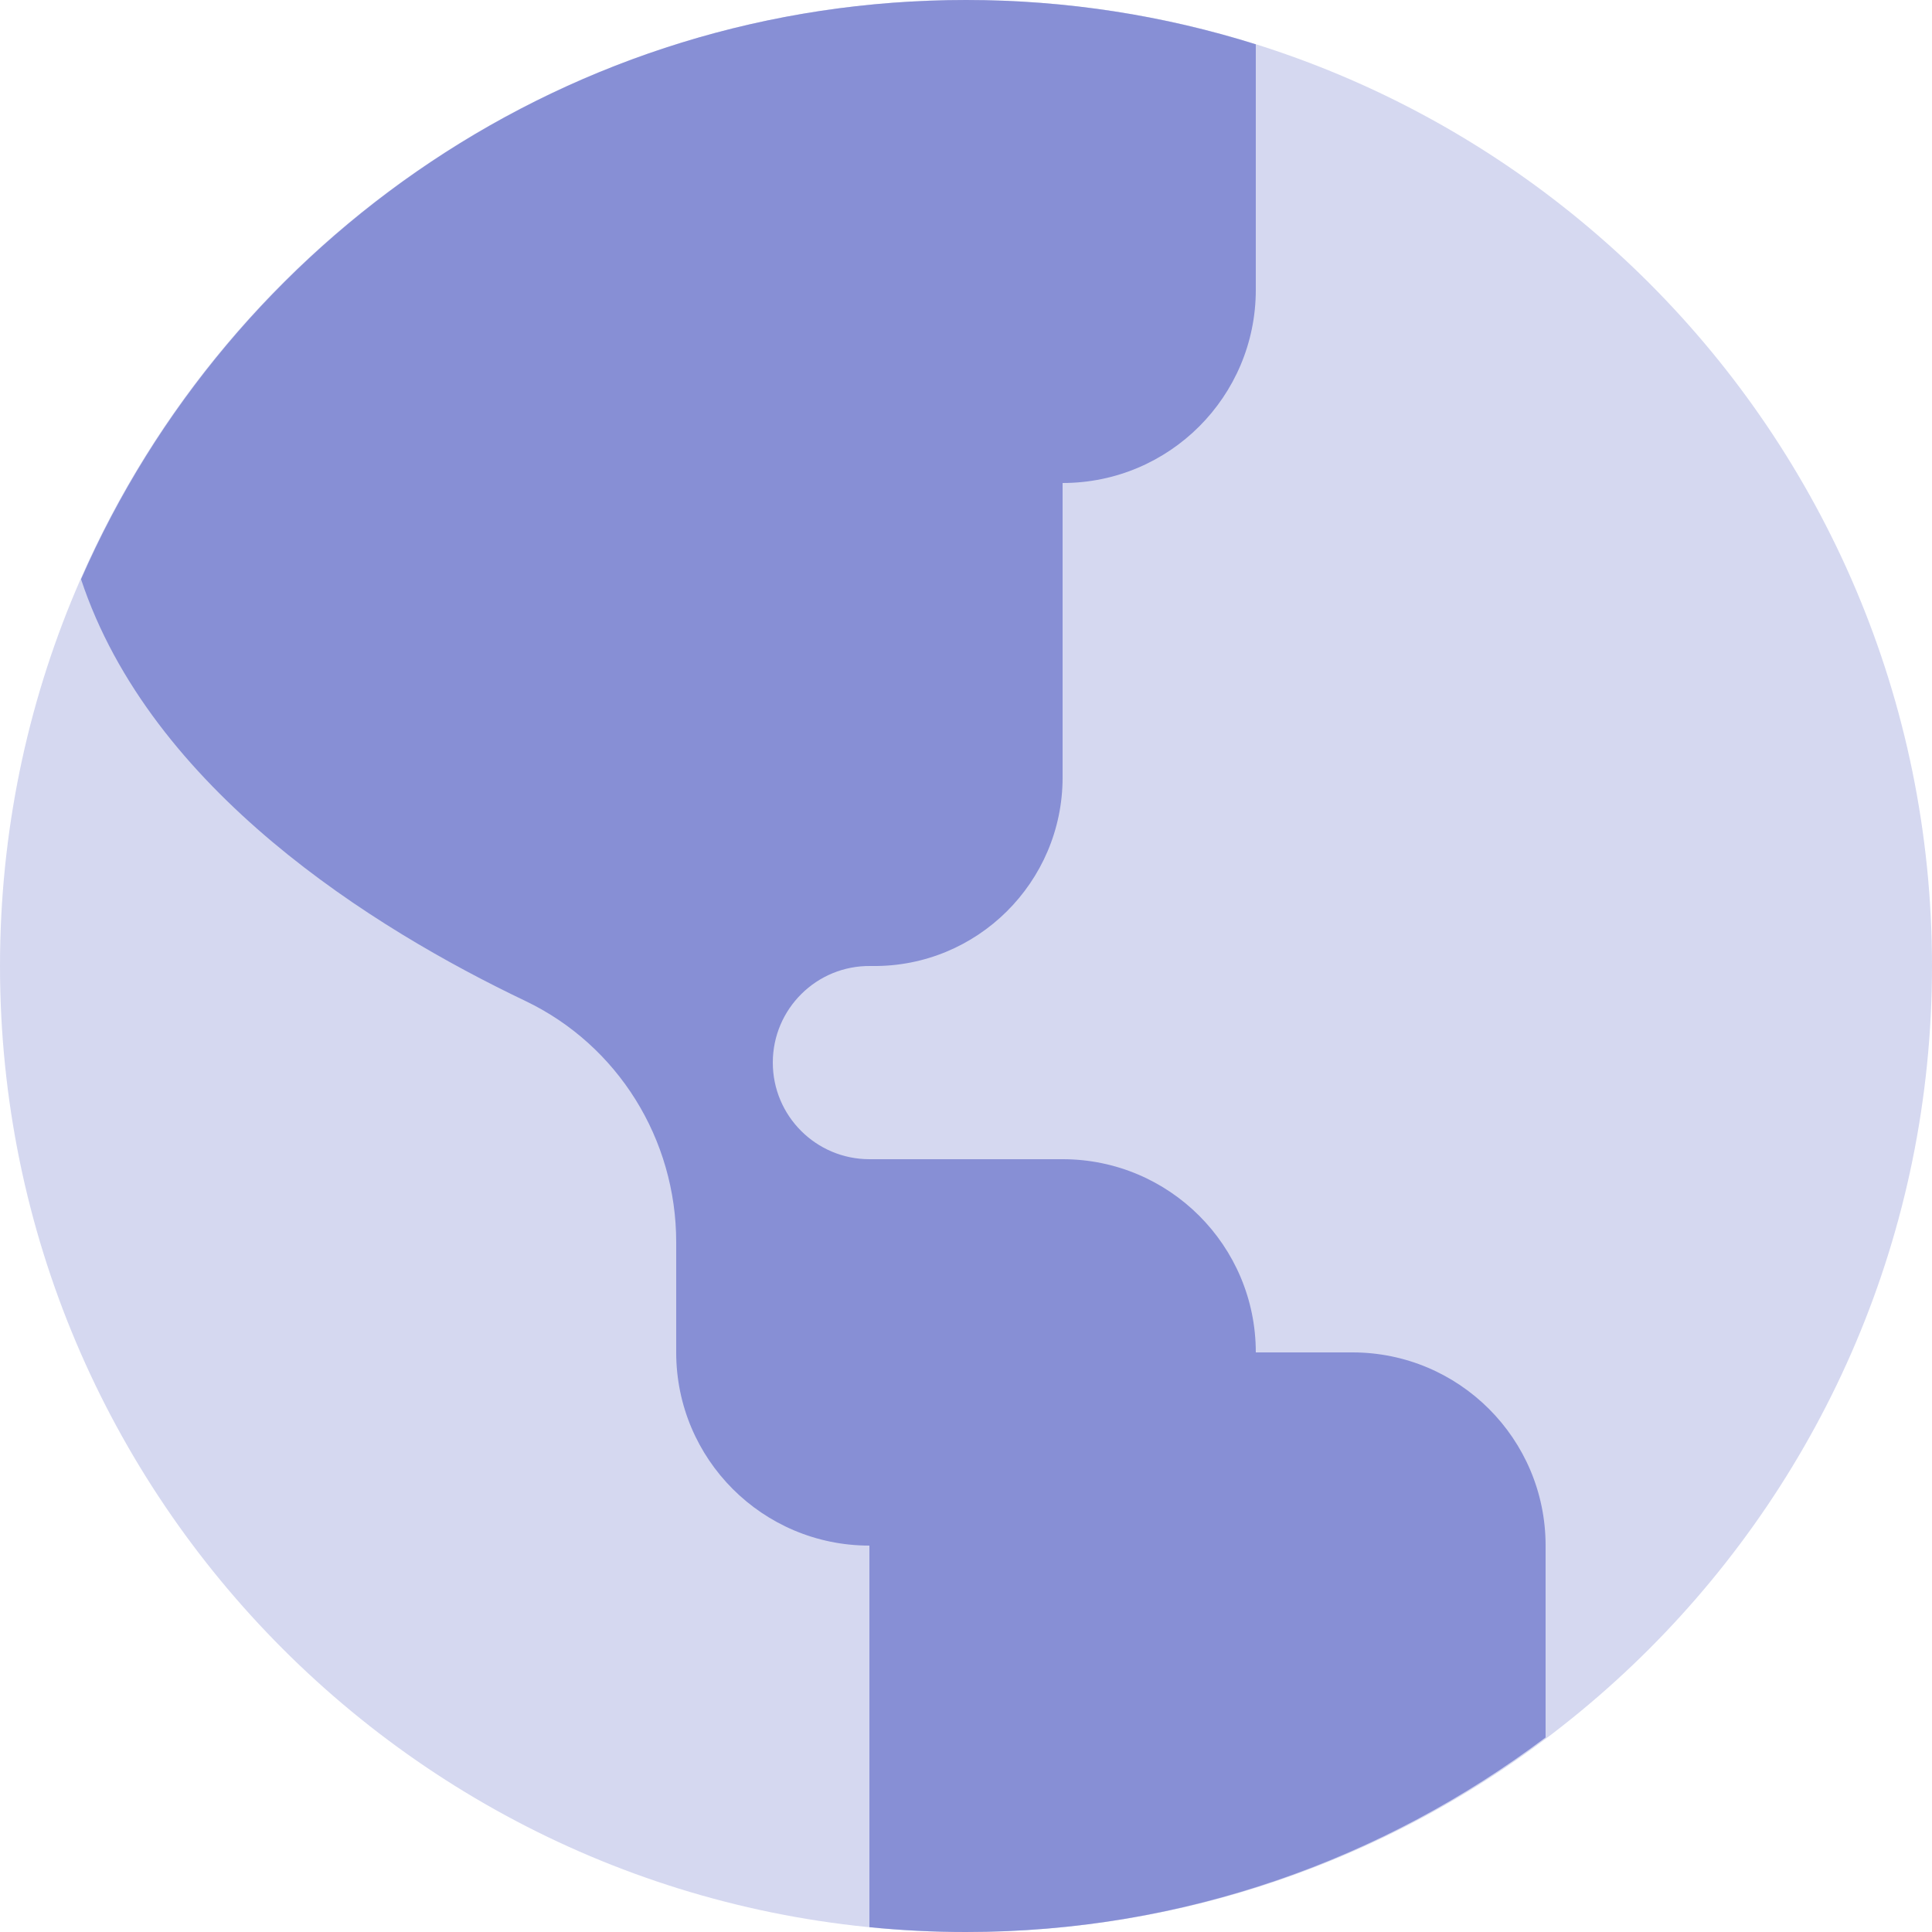
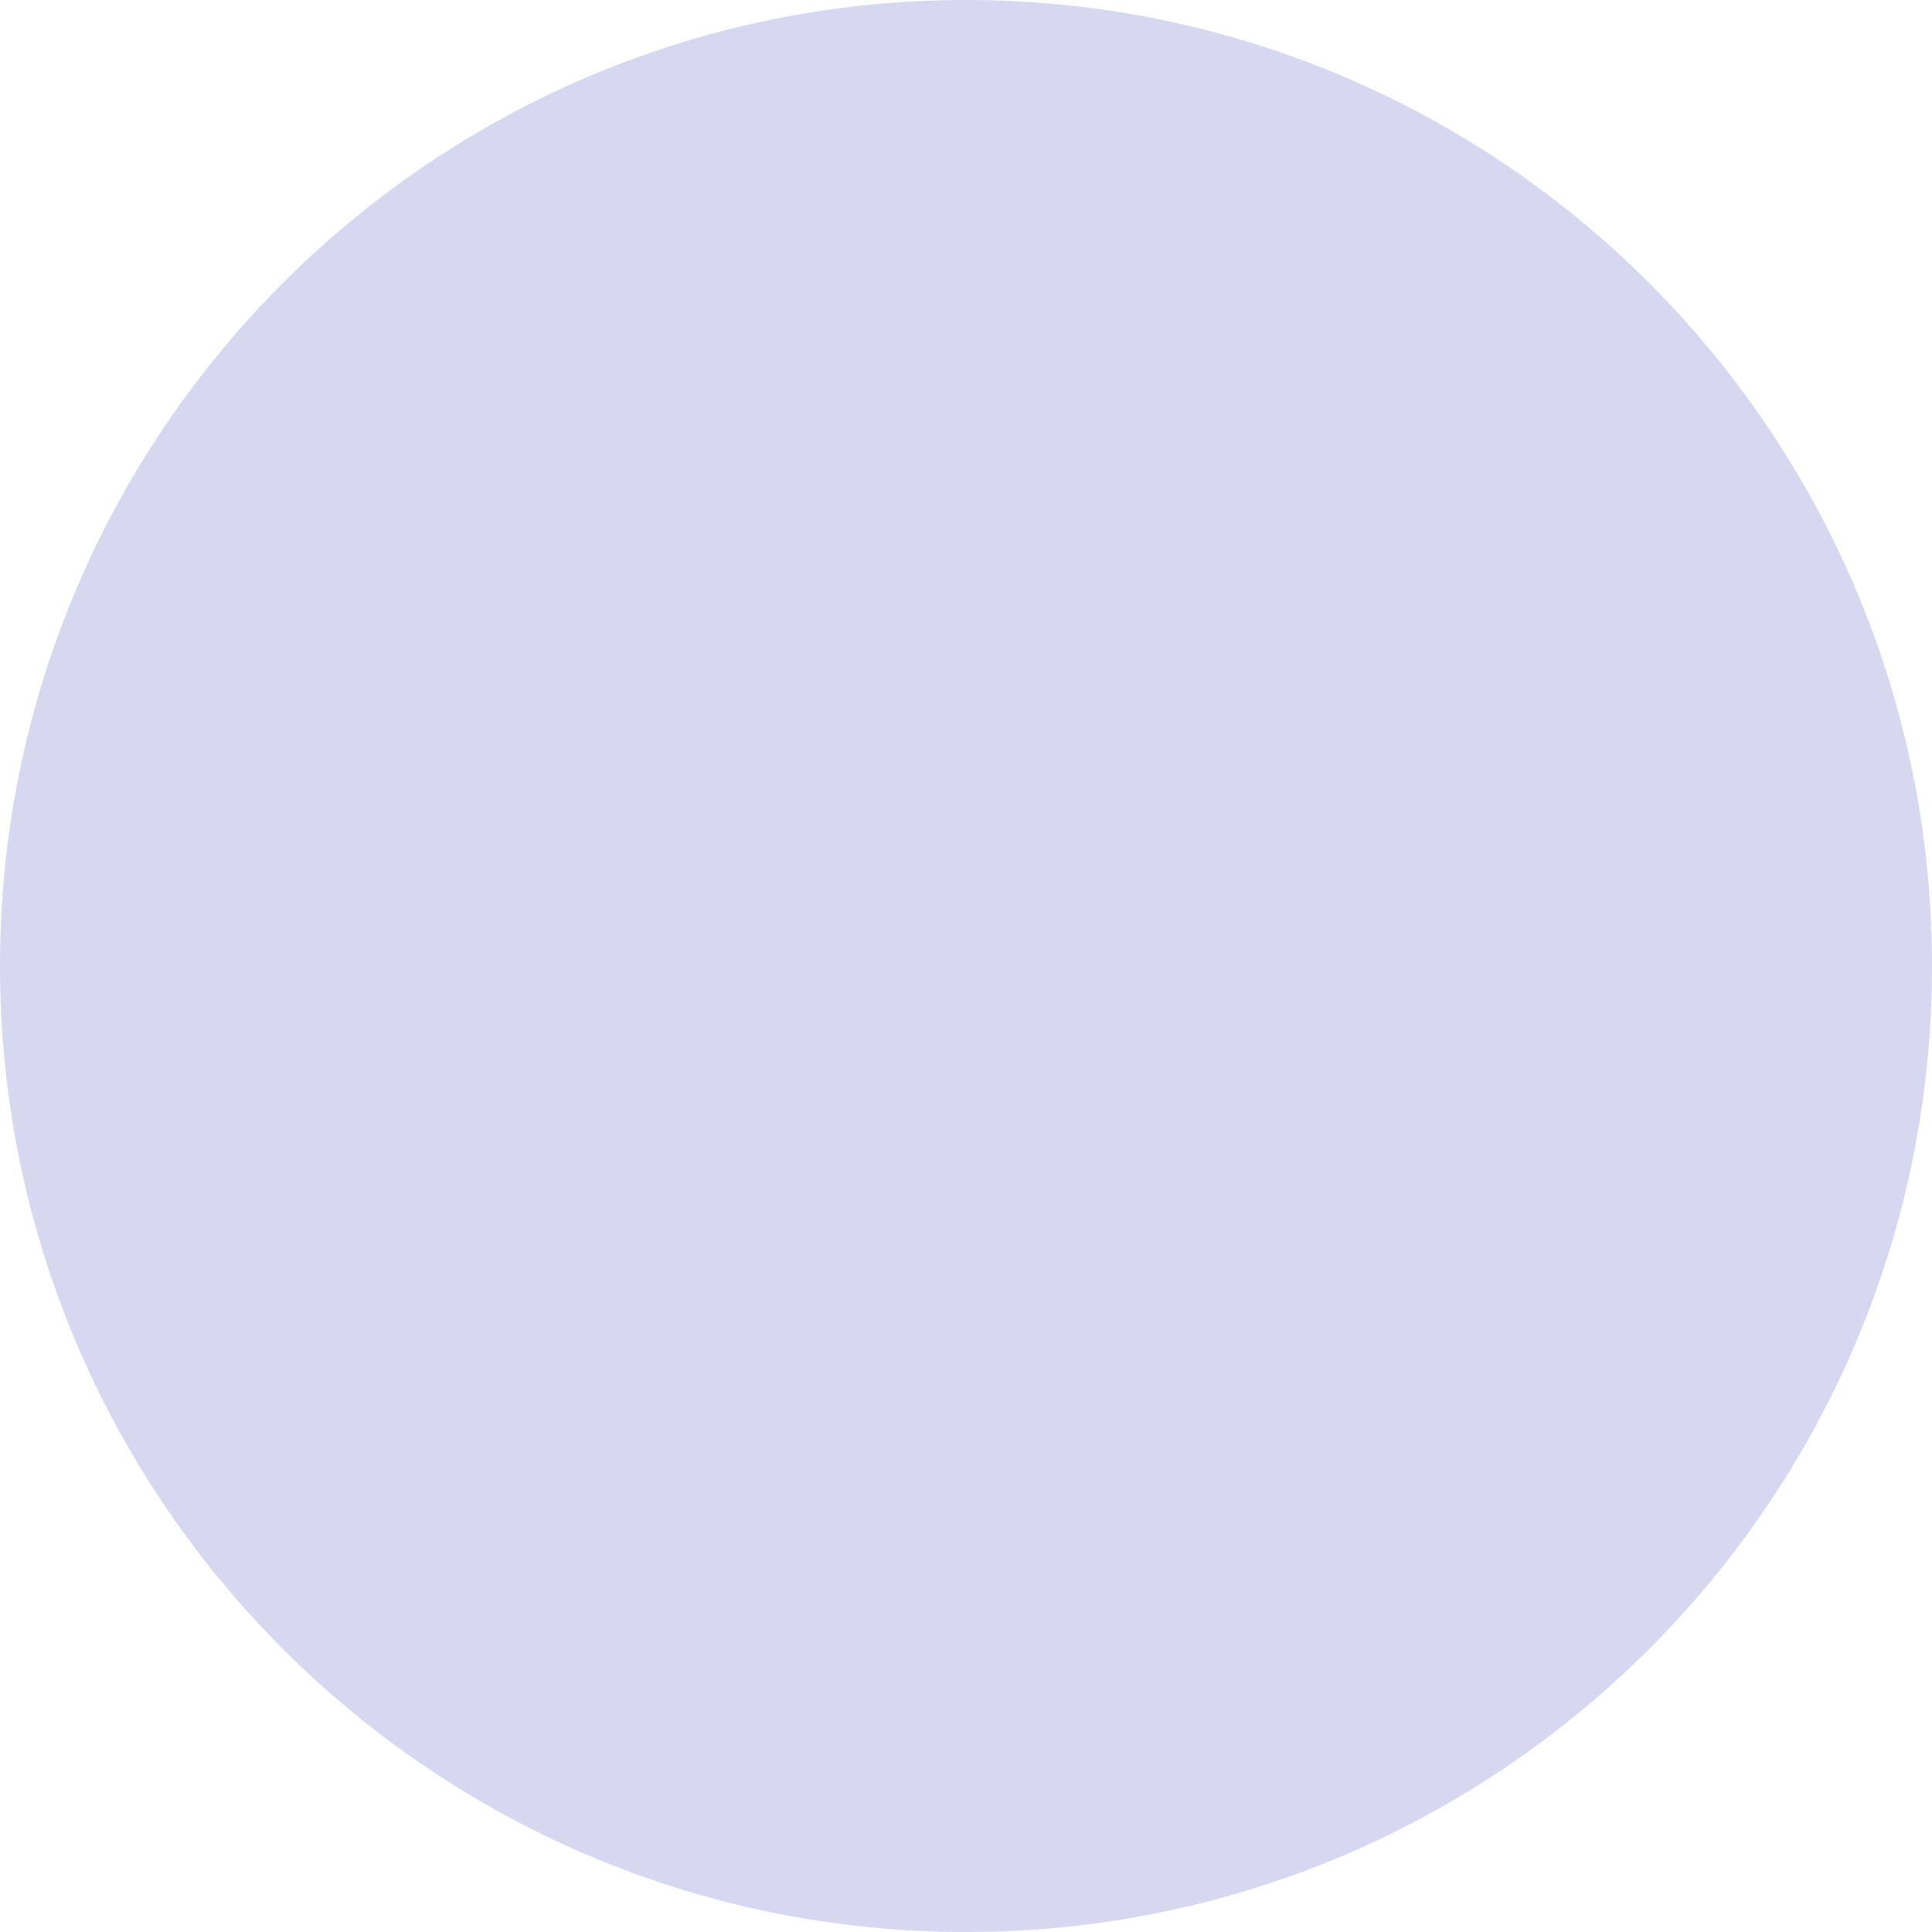
<svg xmlns="http://www.w3.org/2000/svg" width="52" height="52" viewBox="0 0 52 52" fill="none">
  <path opacity="0.35" d="M26 52C40.359 52 52 40.359 52 26C52 11.641 40.359 0 26 0C11.641 0 0 11.641 0 26C0 40.359 11.641 52 26 52Z" fill="#878FD5" />
-   <path d="M23.431 26C23.444 26 23.46 26 23.475 26C26.296 26.034 28.6 23.746 28.6 20.925V13C31.473 13 33.8 10.673 33.8 7.8V1.193C31.338 0.421 28.717 0 26 0C15.345 0 6.198 6.417 2.181 15.59C4.061 21.26 10.044 24.986 14.141 26.941C16.637 28.135 18.2 30.667 18.2 33.431V36.4C18.2 39.273 20.527 41.6 23.4 41.6V51.87C24.255 51.956 25.121 52 26 52C31.86 52 37.25 50.037 41.6 46.764V41.6C41.6 38.727 39.273 36.4 36.4 36.4H33.8C33.8 33.527 31.473 31.2 28.6 31.2H23.4C21.965 31.2 20.8 30.035 20.8 28.6C20.8 27.154 21.98 25.982 23.431 26Z" fill="#878FD5" />
</svg>